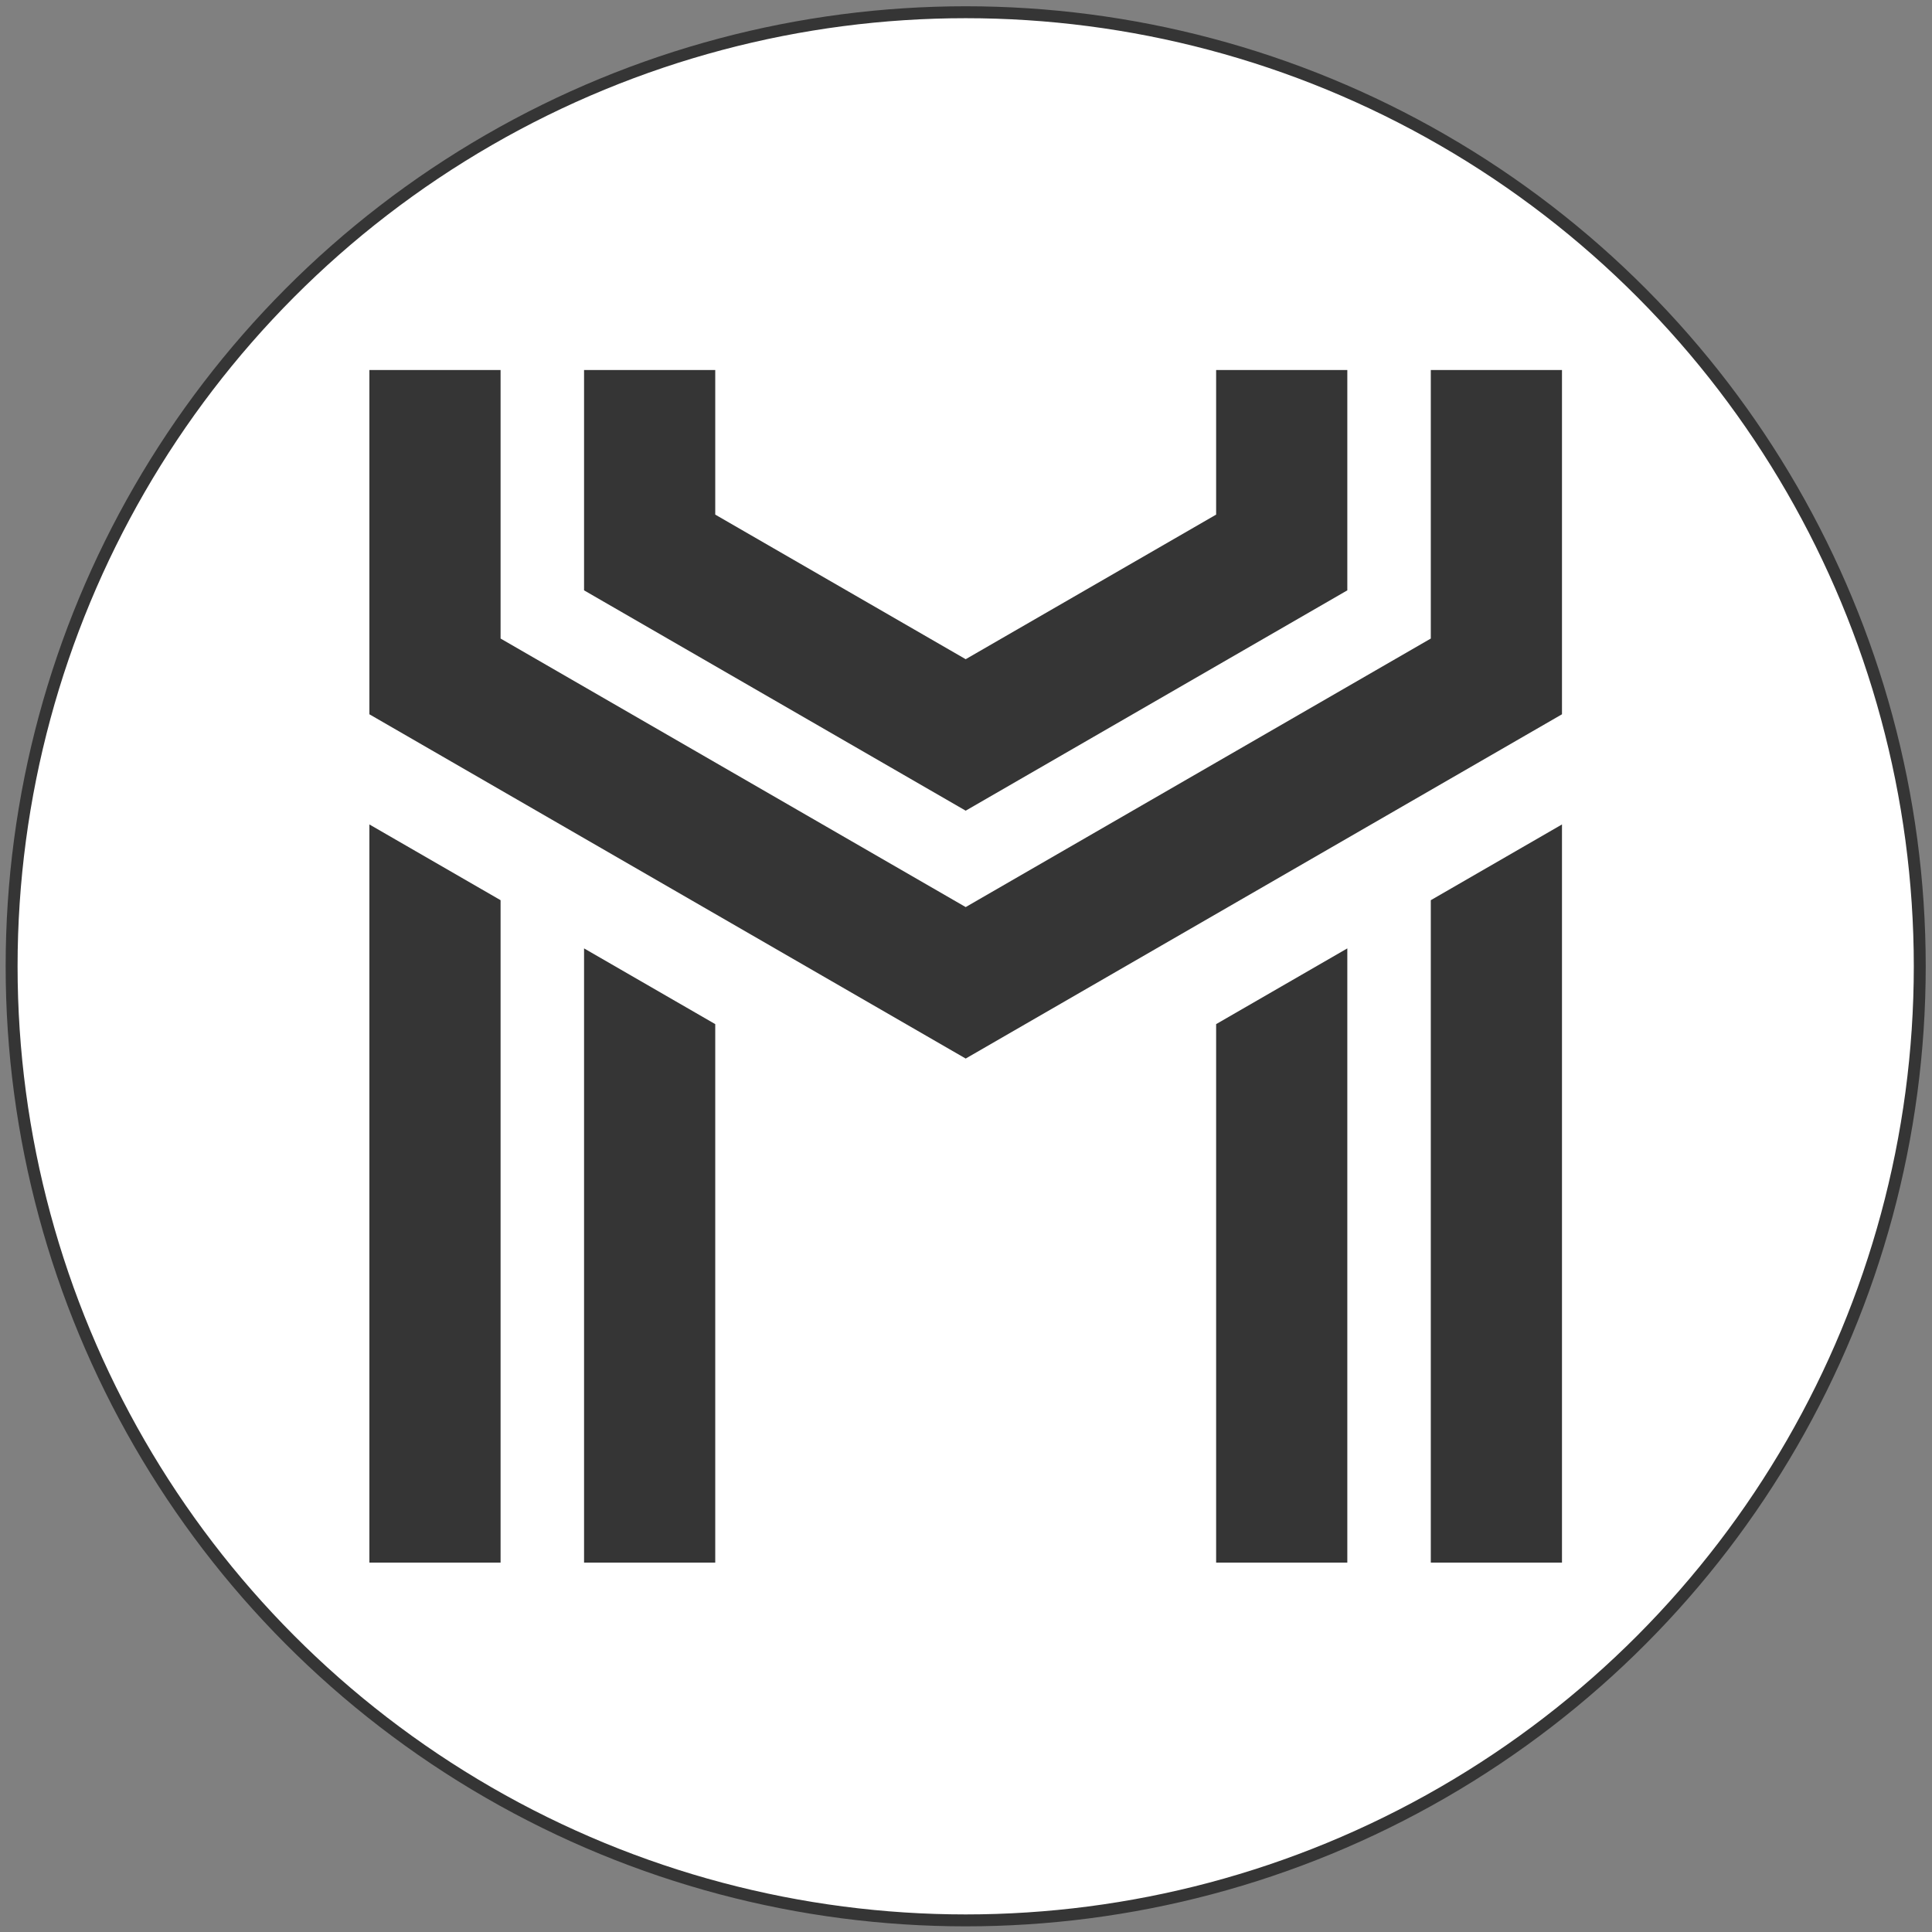
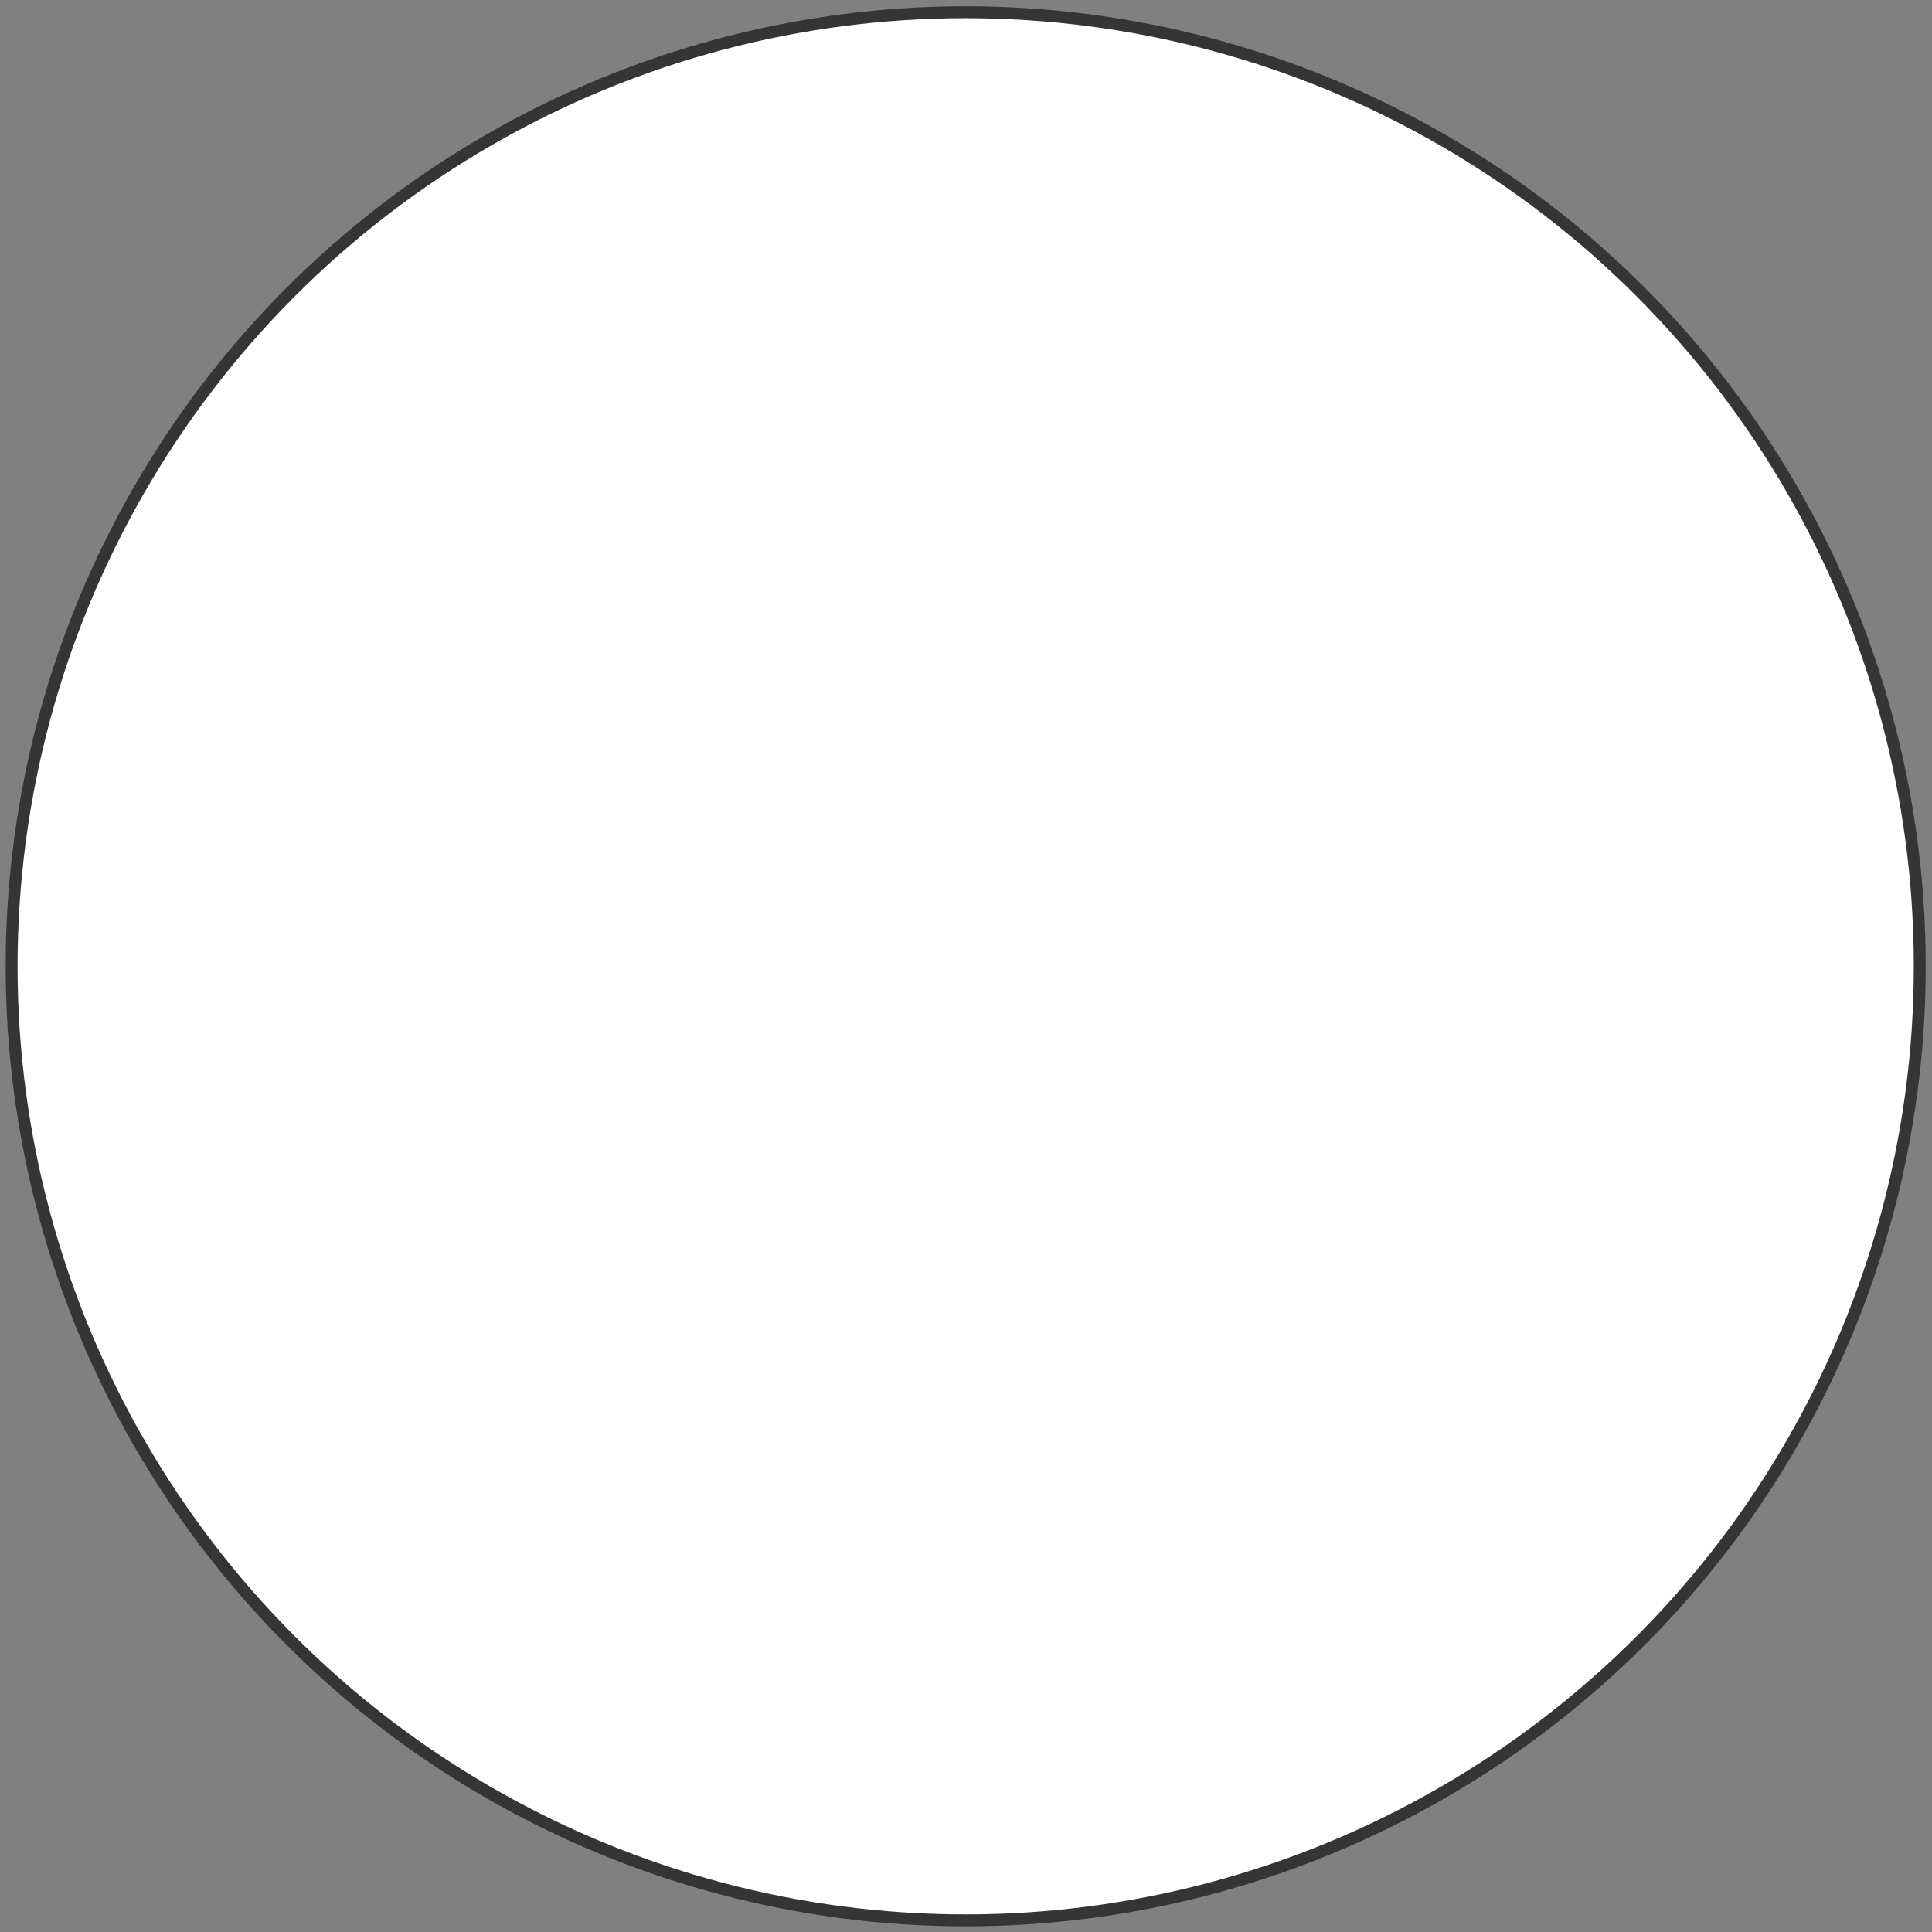
<svg xmlns="http://www.w3.org/2000/svg" xml:space="preserve" width="162mm" height="162mm" version="1.1" style="shape-rendering:geometricPrecision; text-rendering:geometricPrecision; image-rendering:optimizeQuality; fill-rule:evenodd; clip-rule:evenodd" viewBox="0 0 16200 16200">
  <rect x="0" y="0" width="16200" height="16200" fill="#808080" stroke="none" />
  <defs>
    <style type="text/css"> .str0 {stroke:#353535;stroke-width:100;stroke-miterlimit:22.926} .fil0 {fill:white} .fil1 {fill:#353535;fill-rule:nonzero} </style>
  </defs>
  <g id="Слой_x0020_1">
    <circle class="fil0 str0" cx="8097.4" cy="8102.6" r="8000" />
-     <path class="fil1" d="M11997.4 7548.2l0 5544.4 0 10 1100 0 0 -6183.77 0 -5.72 -1100 635.09zm-3900 -2020.73l2100 -1212.43 0 -1212.44 10 0 1090 0 0 1847.52 -3200 1847.52 -3200 -1847.52 0 -1847.52 10 0 1090 0 0 1212.44 2100 1212.43zm-3900 2020.73l-1100 -635.09 0 6179.49 0 10 1100 0 0 -5554.4zm1800 1039.23l-1100 -635.09 0 5140.26 0 10 1100 0 0 -4515.17zm6000 -3233.16l-3900 2251.66 -3900 -2251.66 0 -2251.67 -1090 0 -10 0 0 2886.75 5000 2886.75 5000 -2886.75 0 -2886.75 -1090 0 -10 0 0 2251.67zm-700 7748.33l0 -5144.54 0 -5.72 -1100 635.09 0 4505.17 0 10 1100 0z" />
  </g>
</svg>